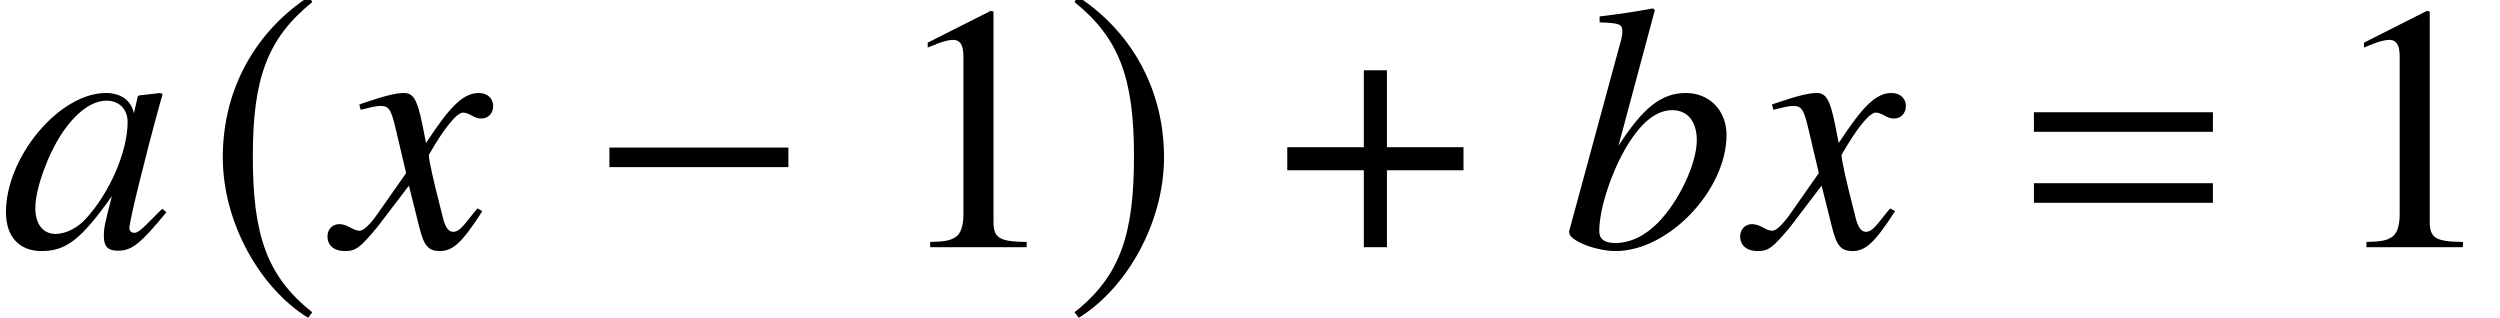
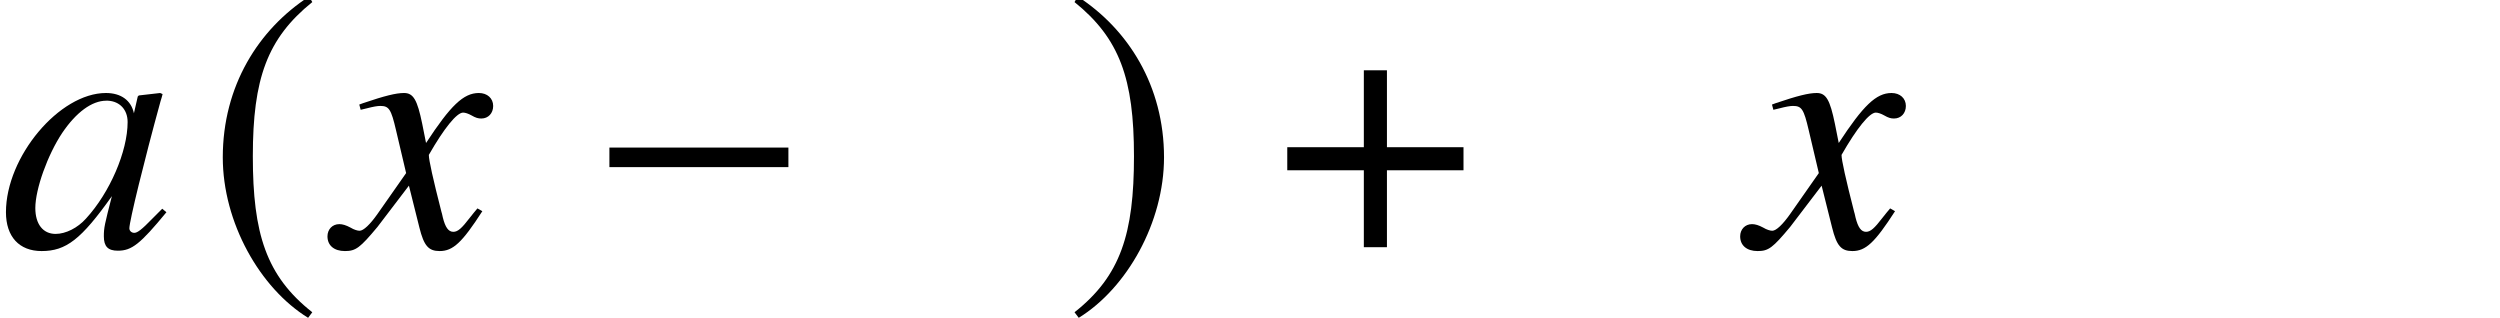
<svg xmlns="http://www.w3.org/2000/svg" xmlns:xlink="http://www.w3.org/1999/xlink" version="1.1" width="77.711pt" height="9.879pt" viewBox="70.877 61.058 77.711 9.879">
  <defs>
-     <path id="g1-61" d="M5.999-3.587V-4.195H.435V-3.587H5.999ZM5.999-1.38V-1.989H.435V-1.38H5.999Z" />
-     <path id="g11-49" d="M4.282 0V-.163C3.424-.174 3.25-.283 3.25-.804V-7.325L3.163-7.347L1.206-6.358V-6.206C1.337-6.26 1.456-6.304 1.5-6.325C1.695-6.401 1.88-6.445 1.989-6.445C2.217-6.445 2.315-6.282 2.315-5.934V-1.011C2.315-.652 2.228-.402 2.054-.304C1.891-.206 1.739-.174 1.282-.163V0H4.282Z" />
    <path id="g7-48" d="M5.173-1.087L5.043-1.196L4.739-.891C4.402-.543 4.271-.446 4.173-.446C4.086-.446 4.021-.511 4.021-.587C4.021-.804 4.478-2.674 4.989-4.532C5.021-4.641 5.032-4.663 5.054-4.76L4.978-4.793L4.315-4.717L4.282-4.684L4.163-4.163C4.076-4.565 3.76-4.793 3.293-4.793C1.848-4.793 .185-2.815 .185-1.087C.185-.326 .598 .12 1.293 .12C2.054 .12 2.521-.239 3.478-1.587C3.25-.696 3.228-.609 3.228-.337C3.228-.022 3.358 .109 3.663 .109C4.097 .109 4.358-.098 5.173-1.087ZM3.967-3.891C3.967-2.978 3.413-1.695 2.674-.891C2.413-.598 2.043-.413 1.728-.413C1.337-.413 1.098-.717 1.098-1.217C1.098-1.804 1.478-2.869 1.935-3.554C2.369-4.195 2.858-4.554 3.304-4.554C3.326-4.554 3.337-4.554 3.358-4.554C3.728-4.532 3.967-4.271 3.967-3.891Z" />
-     <path id="g7-49" d="M5.141-3.489C5.141-4.25 4.608-4.793 3.88-4.793C3.119-4.793 2.554-4.347 1.782-3.152L2.913-7.369L2.858-7.423C2.315-7.325 1.924-7.26 1.196-7.173V-6.988C1.837-6.967 1.902-6.934 1.902-6.695C1.902-6.597 1.88-6.478 1.804-6.228L1.75-6.021L1.728-5.945L.25-.5V-.456C.25-.206 1.076 .12 1.695 .12C3.337 .12 5.141-1.772 5.141-3.489ZM4.217-3.326C4.217-2.608 3.673-1.445 3.021-.772C2.619-.359 2.152-.13 1.685-.13C1.348-.13 1.185-.25 1.185-.5C1.185-1.152 1.511-2.195 1.967-3.011C2.445-3.847 2.934-4.26 3.456-4.26C3.934-4.26 4.217-3.902 4.217-3.326Z" />
    <path id="g7-71" d="M4.521-1.119L4.369-1.206C4.282-1.098 4.228-1.043 4.13-.913C3.88-.587 3.76-.478 3.619-.478C3.467-.478 3.369-.619 3.293-.924C3.271-1.022 3.26-1.076 3.25-1.098C2.989-2.119 2.858-2.706 2.858-2.869C3.337-3.706 3.728-4.184 3.923-4.184C3.989-4.184 4.086-4.152 4.184-4.097C4.315-4.021 4.391-4 4.489-4C4.706-4 4.858-4.163 4.858-4.391C4.858-4.63 4.673-4.793 4.413-4.793C3.934-4.793 3.532-4.402 2.771-3.239L2.652-3.837C2.5-4.576 2.38-4.793 2.087-4.793C1.837-4.793 1.489-4.706 .815-4.478L.696-4.434L.739-4.271L.924-4.315C1.13-4.369 1.261-4.391 1.348-4.391C1.619-4.391 1.685-4.293 1.837-3.641L2.152-2.304L1.261-1.032C1.032-.706 .826-.511 .706-.511C.641-.511 .533-.543 .424-.609C.283-.685 .174-.717 .076-.717C-.141-.717-.293-.554-.293-.337C-.293-.054-.087 .12 .25 .12S.717 .022 1.261-.63L2.239-1.913L2.565-.609C2.706-.043 2.848 .12 3.195 .12C3.608 .12 3.891-.141 4.521-1.119Z" />
-     <path id="g4-0" d="M6.238-2.489V-3.097H.674V-2.489H6.238Z" />
+     <path id="g4-0" d="M6.238-2.489V-3.097H.674V-2.489Z" />
    <path id="g4-184" d="M2.706-3.108H.326V-2.391H2.706V0H3.424V-2.391H5.804V-3.108H3.424V-5.499H2.706V-3.108Z" />
    <path id="g4-185" d="M3.206-7.793C1.63-6.771 .522-5.01 .522-2.793C.522-.772 1.674 1.272 3.174 2.195L3.304 2.022C1.869 .891 1.456-.424 1.456-2.826C1.456-5.239 1.902-6.488 3.304-7.619L3.206-7.793Z" />
    <path id="g4-186" d="M.413-7.793L.315-7.619C1.717-6.488 2.163-5.239 2.163-2.826C2.163-.424 1.75 .891 .315 2.022L.446 2.195C1.945 1.272 3.097-.772 3.097-2.793C3.097-5.01 1.989-6.771 .413-7.793Z" />
  </defs>
  <g id="page1">
    <use x="70.877" y="68.742" xlink:href="#g7-48" />
    <use x="77.28" y="68.742" xlink:href="#g4-185" />
    <use x="81.349" y="68.742" xlink:href="#g7-71" />
    <use x="89.146" y="68.742" xlink:href="#g4-0" />
    <use x="98.509" y="68.742" xlink:href="#g11-49" />
    <use x="103.963" y="68.742" xlink:href="#g4-186" />
    <use x="110.565" y="68.742" xlink:href="#g4-184" />
    <use x="119.404" y="68.742" xlink:href="#g7-49" />
    <use x="125.262" y="68.742" xlink:href="#g7-71" />
    <use x="133.665" y="68.742" xlink:href="#g1-61" />
    <use x="143.154" y="68.742" xlink:href="#g11-49" />
  </g>
</svg>